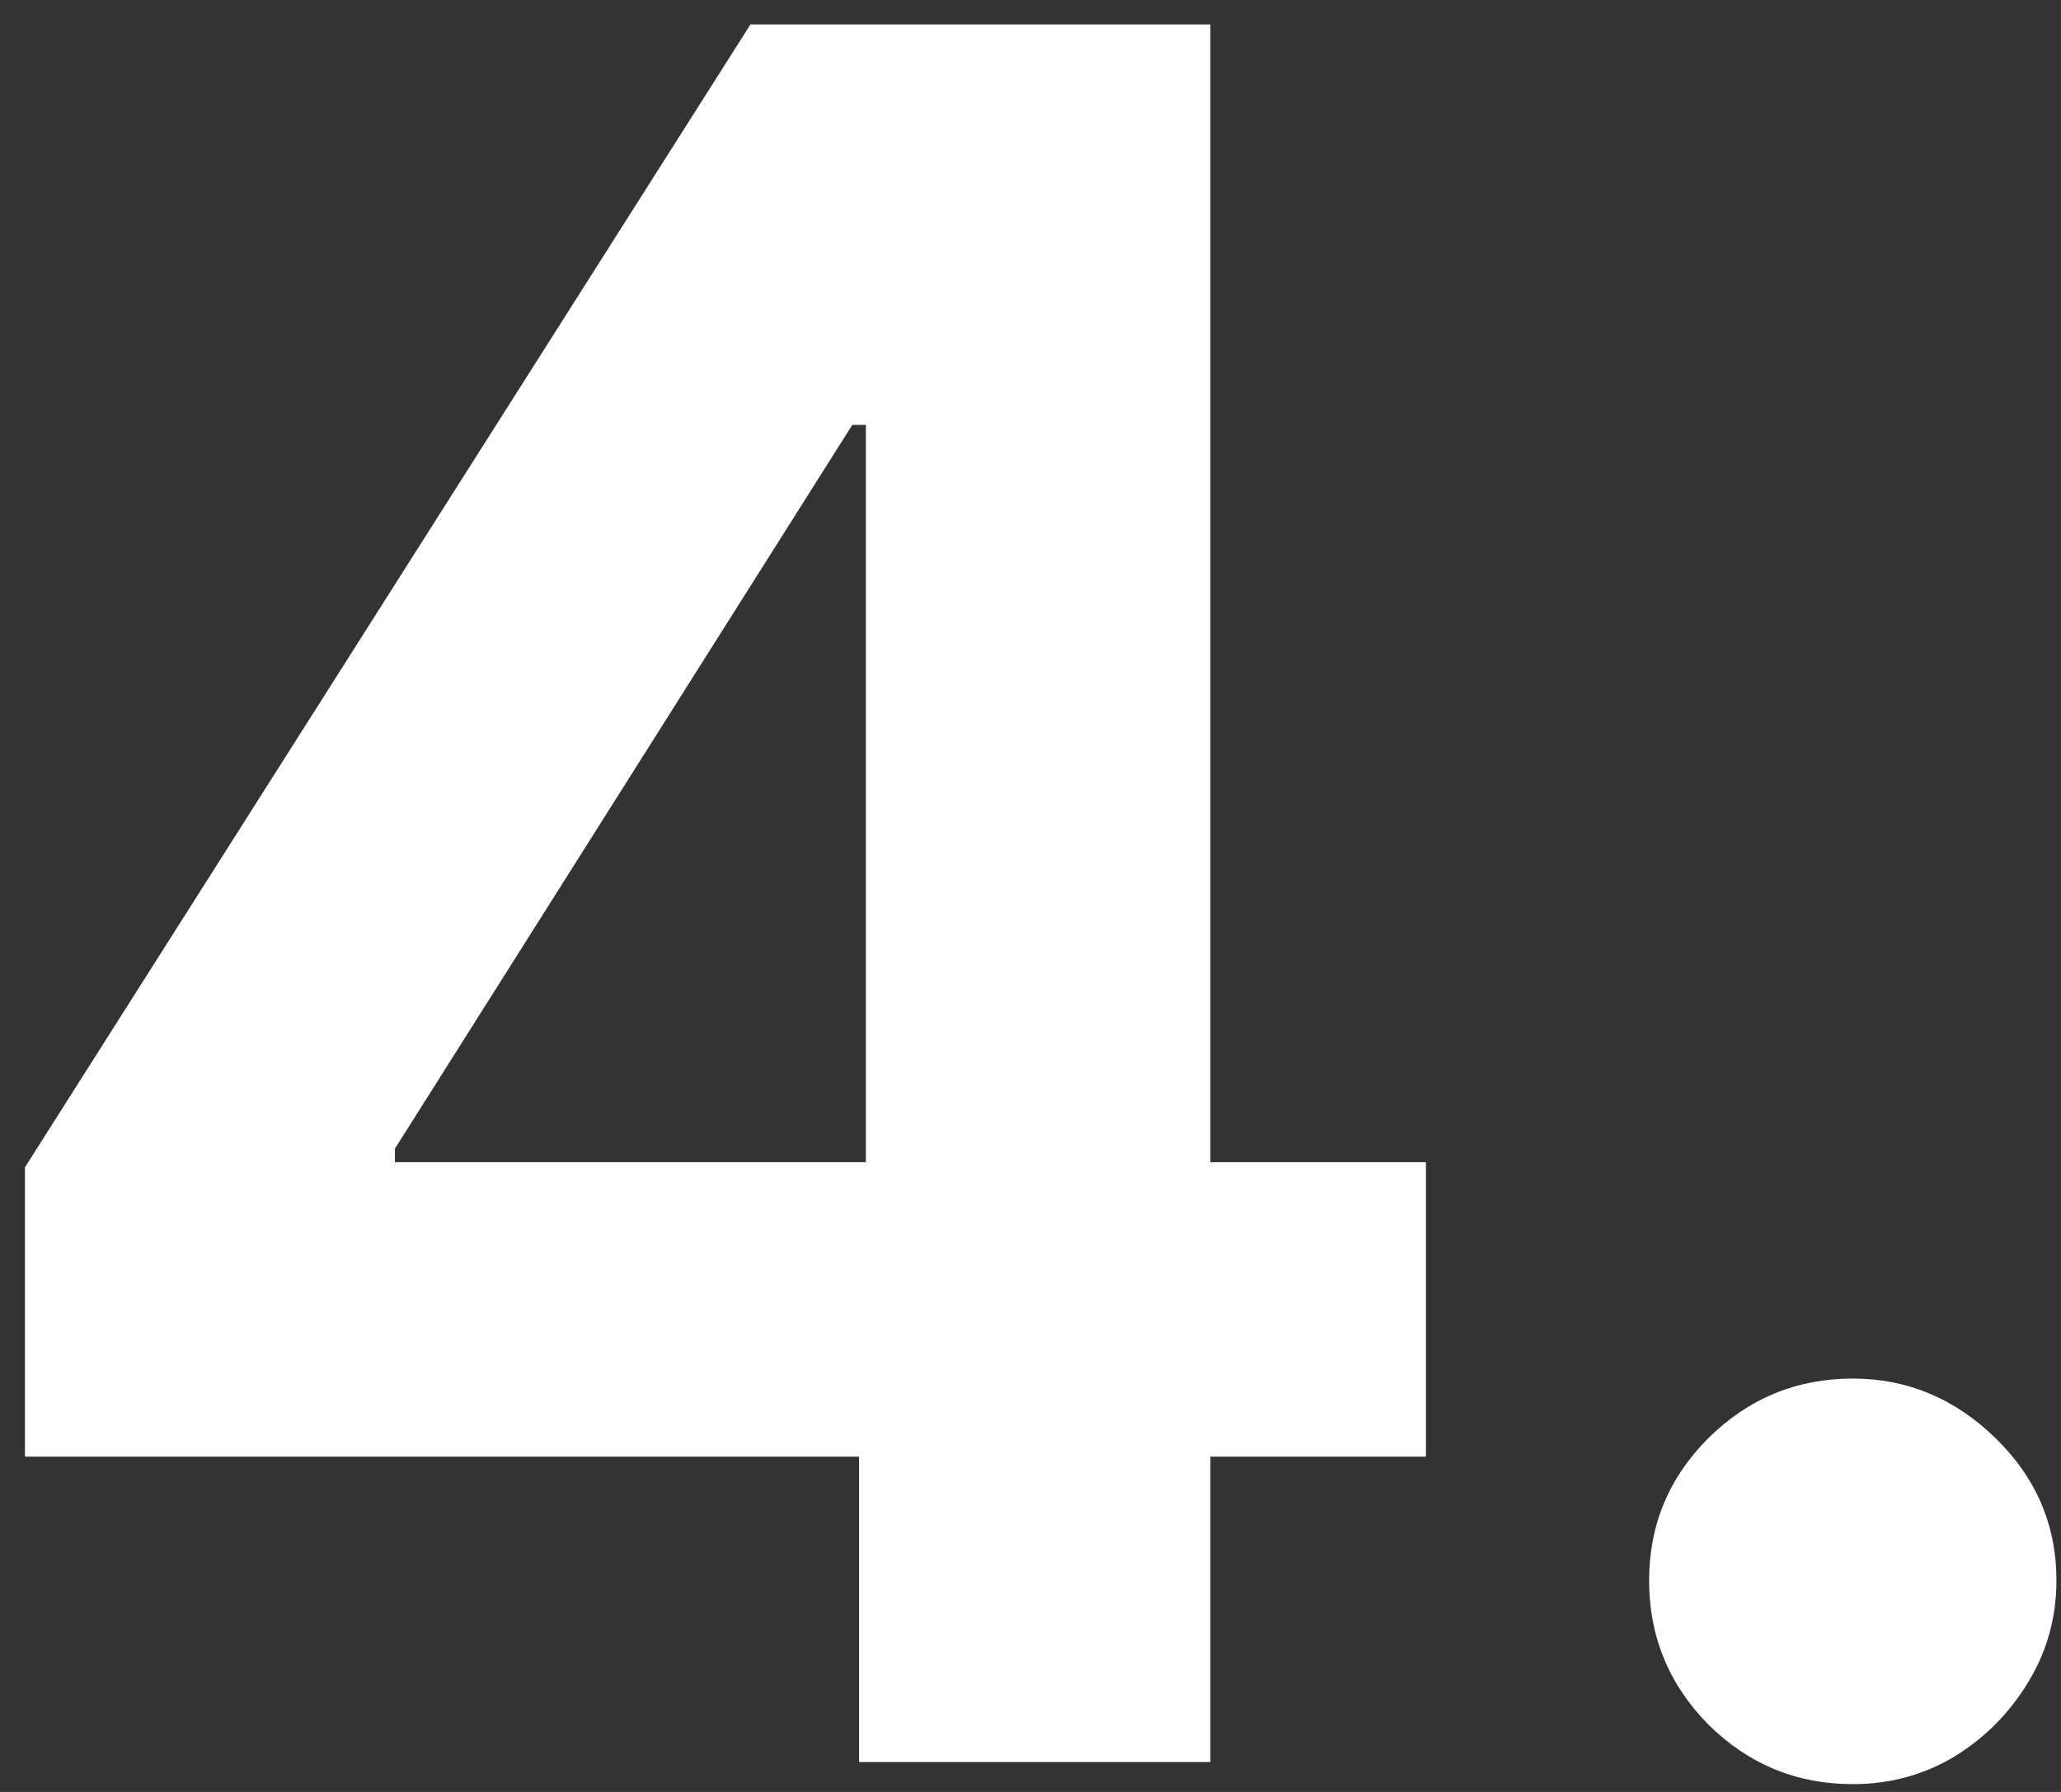
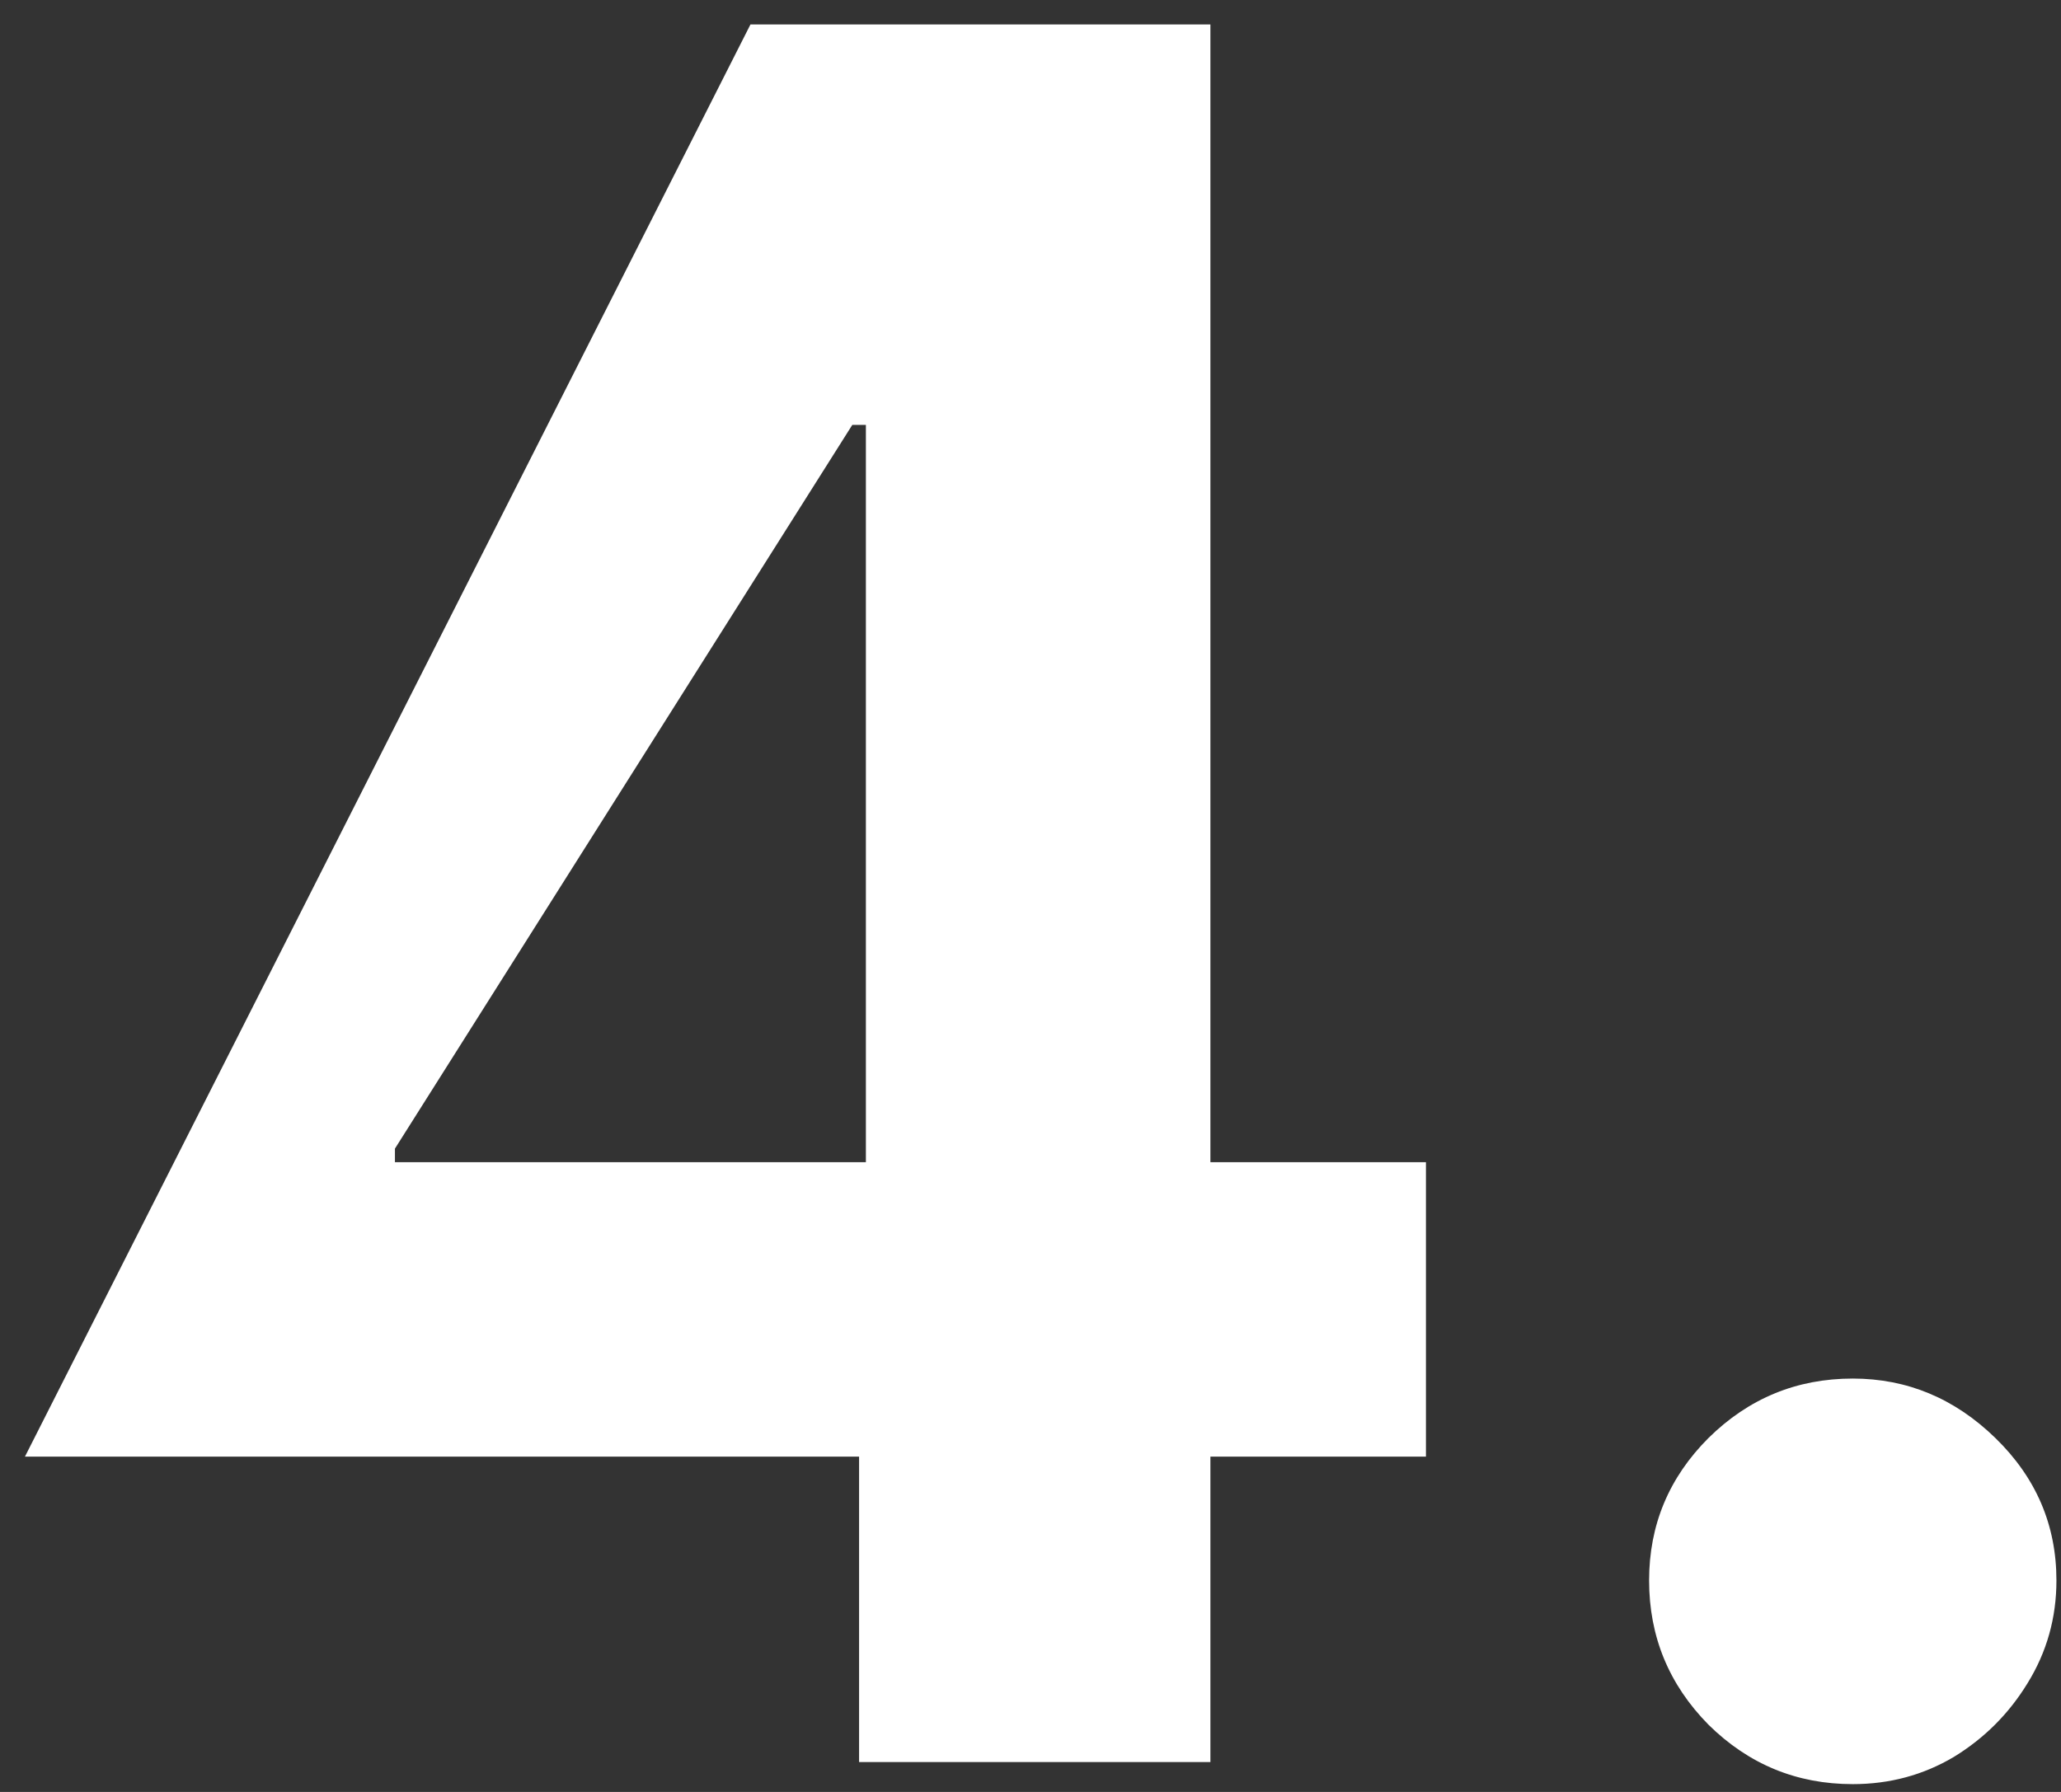
<svg xmlns="http://www.w3.org/2000/svg" width="69" height="60" viewBox="0 0 69 60" fill="none">
  <rect x="0" y="0" width="69" height="60" fill="#333333" stroke="none" />
-   <path d="M0.835 48.773V39.085L25.125 0.818H33.477V14.227H28.534L13.222 38.46V38.915H47.739V48.773H0.835ZM28.761 59V45.818L28.989 41.528V0.818H40.523V59H28.761ZM62.028 59.739C60.153 59.739 58.544 59.076 57.199 57.75C55.873 56.405 55.21 54.795 55.21 52.92C55.21 51.064 55.873 49.474 57.199 48.148C58.544 46.822 60.153 46.159 62.028 46.159C63.847 46.159 65.438 46.822 66.801 48.148C68.165 49.474 68.847 51.064 68.847 52.92C68.847 54.17 68.525 55.316 67.881 56.358C67.256 57.381 66.432 58.205 65.409 58.83C64.386 59.436 63.26 59.739 62.028 59.739Z" fill="white" />
+   <path d="M0.835 48.773L25.125 0.818H33.477V14.227H28.534L13.222 38.46V38.915H47.739V48.773H0.835ZM28.761 59V45.818L28.989 41.528V0.818H40.523V59H28.761ZM62.028 59.739C60.153 59.739 58.544 59.076 57.199 57.75C55.873 56.405 55.21 54.795 55.21 52.92C55.21 51.064 55.873 49.474 57.199 48.148C58.544 46.822 60.153 46.159 62.028 46.159C63.847 46.159 65.438 46.822 66.801 48.148C68.165 49.474 68.847 51.064 68.847 52.92C68.847 54.17 68.525 55.316 67.881 56.358C67.256 57.381 66.432 58.205 65.409 58.83C64.386 59.436 63.26 59.739 62.028 59.739Z" fill="white" />
</svg>